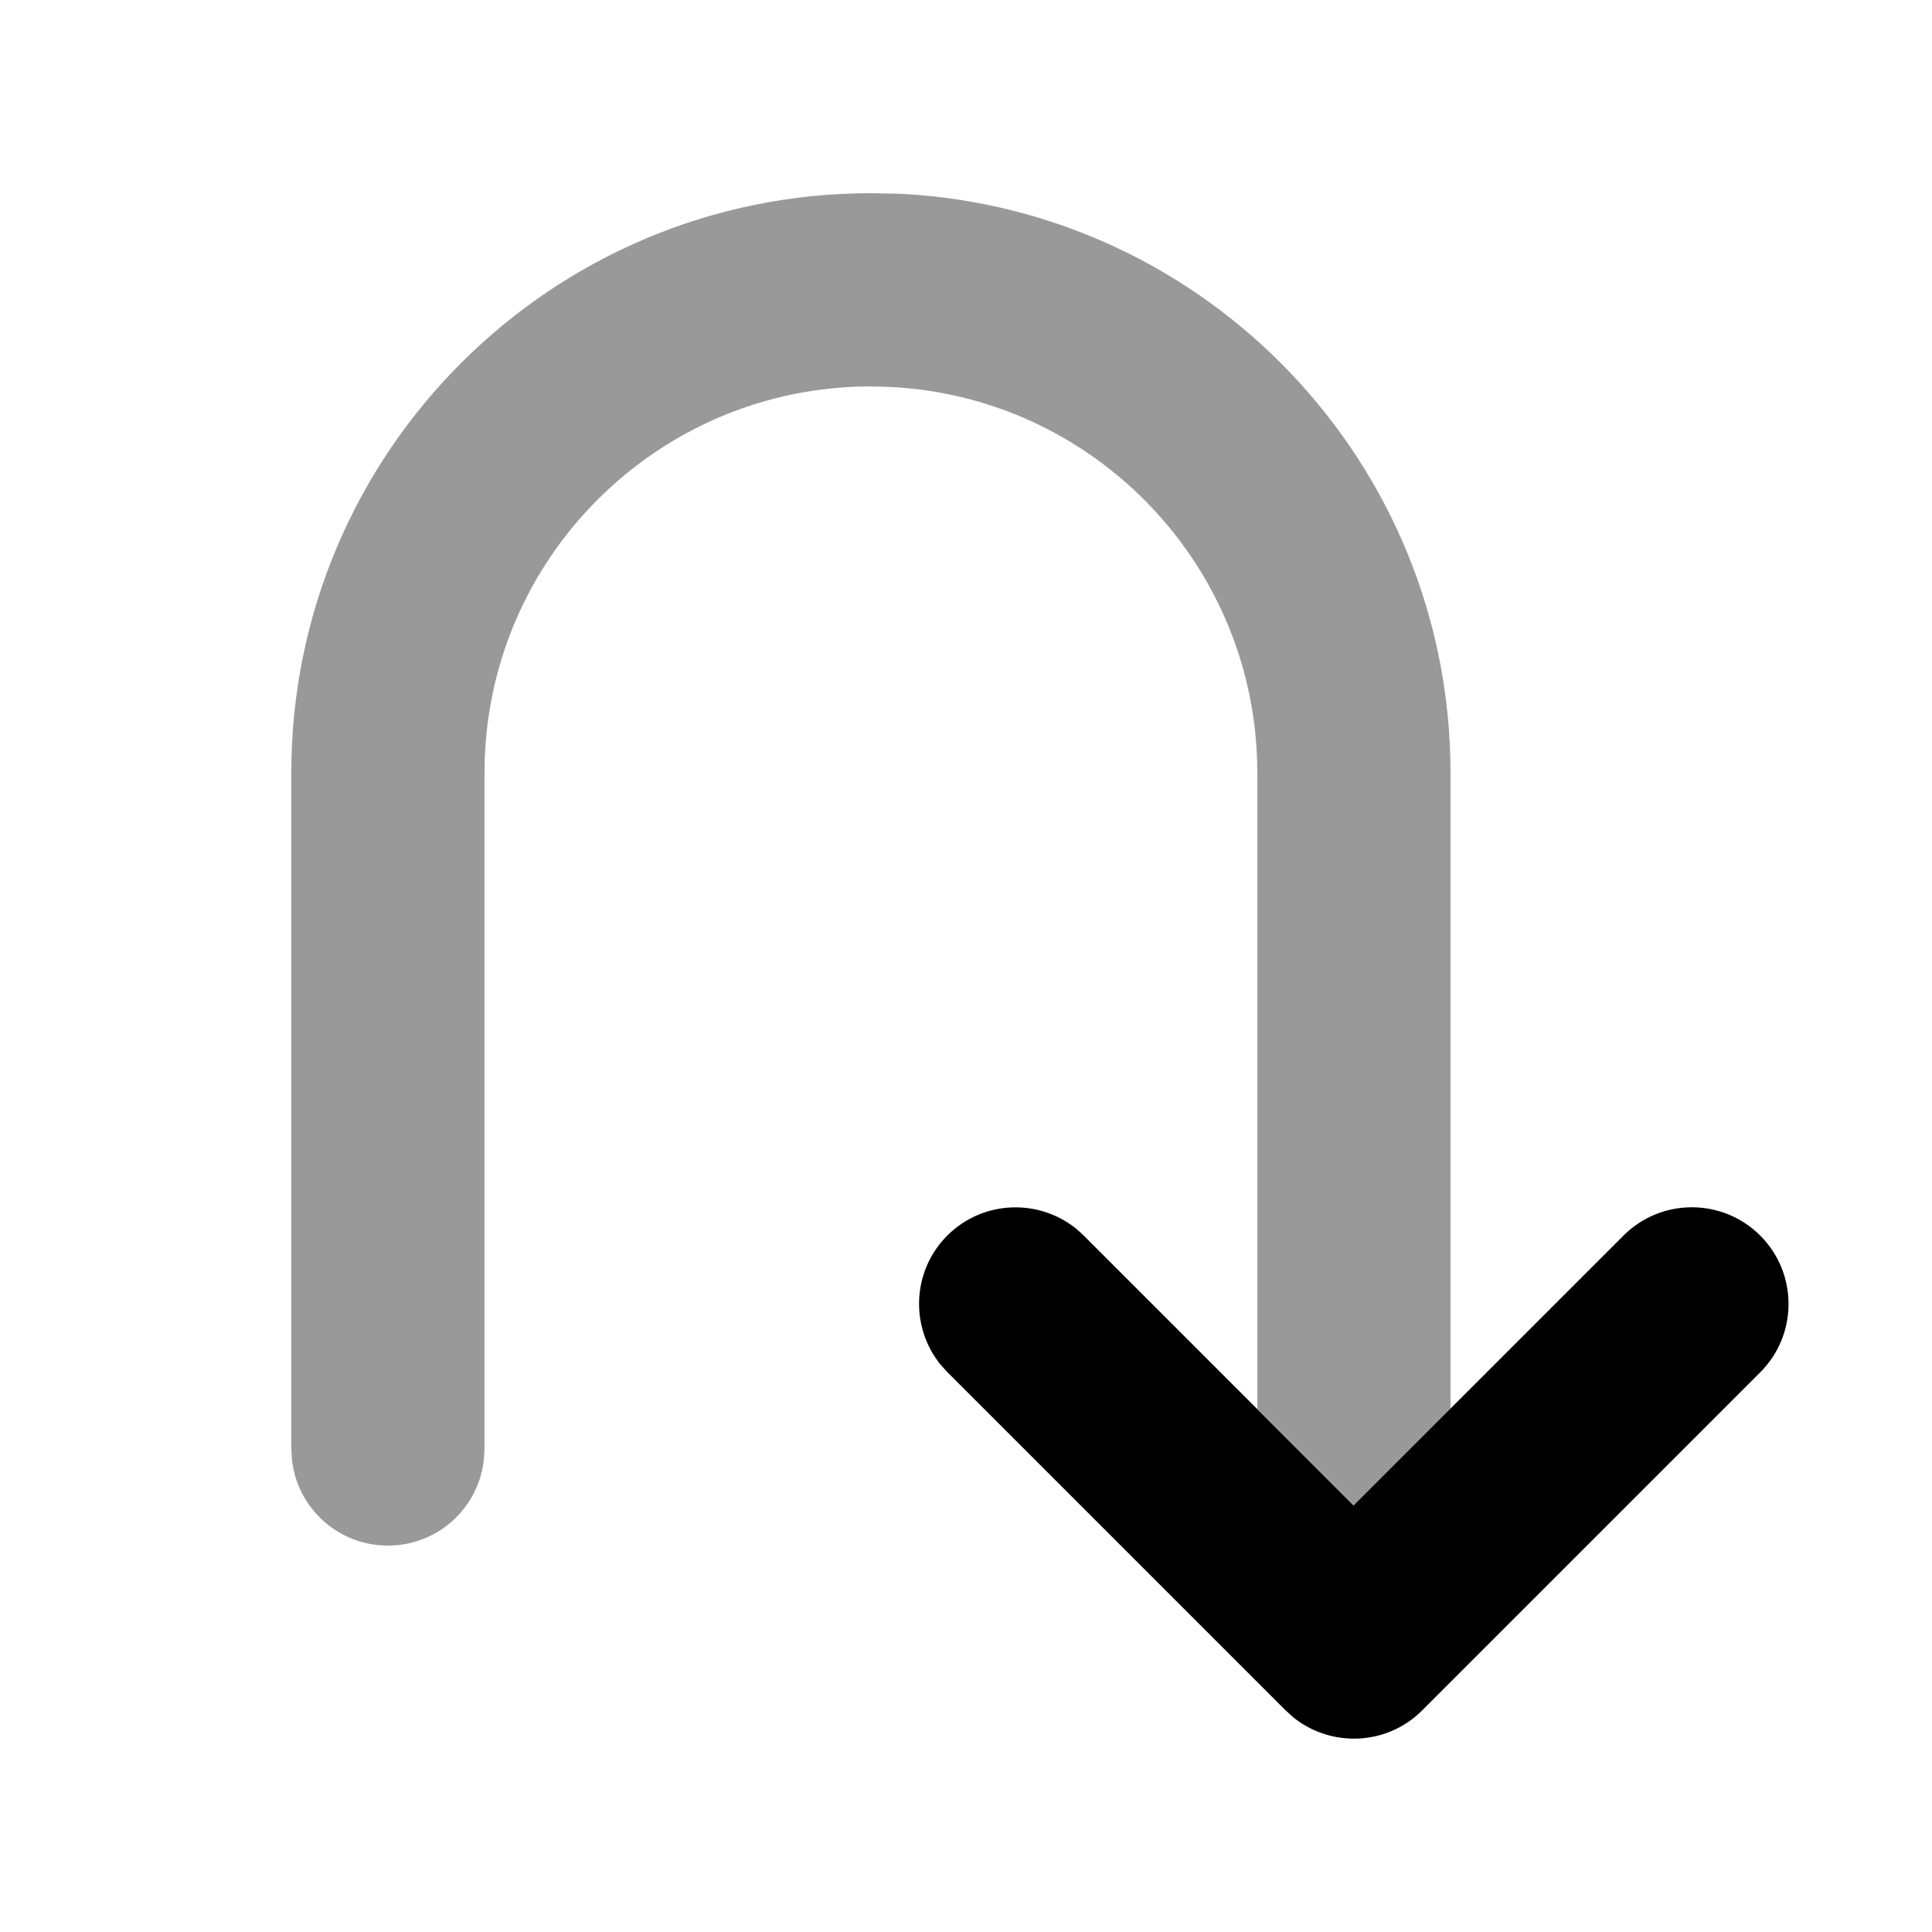
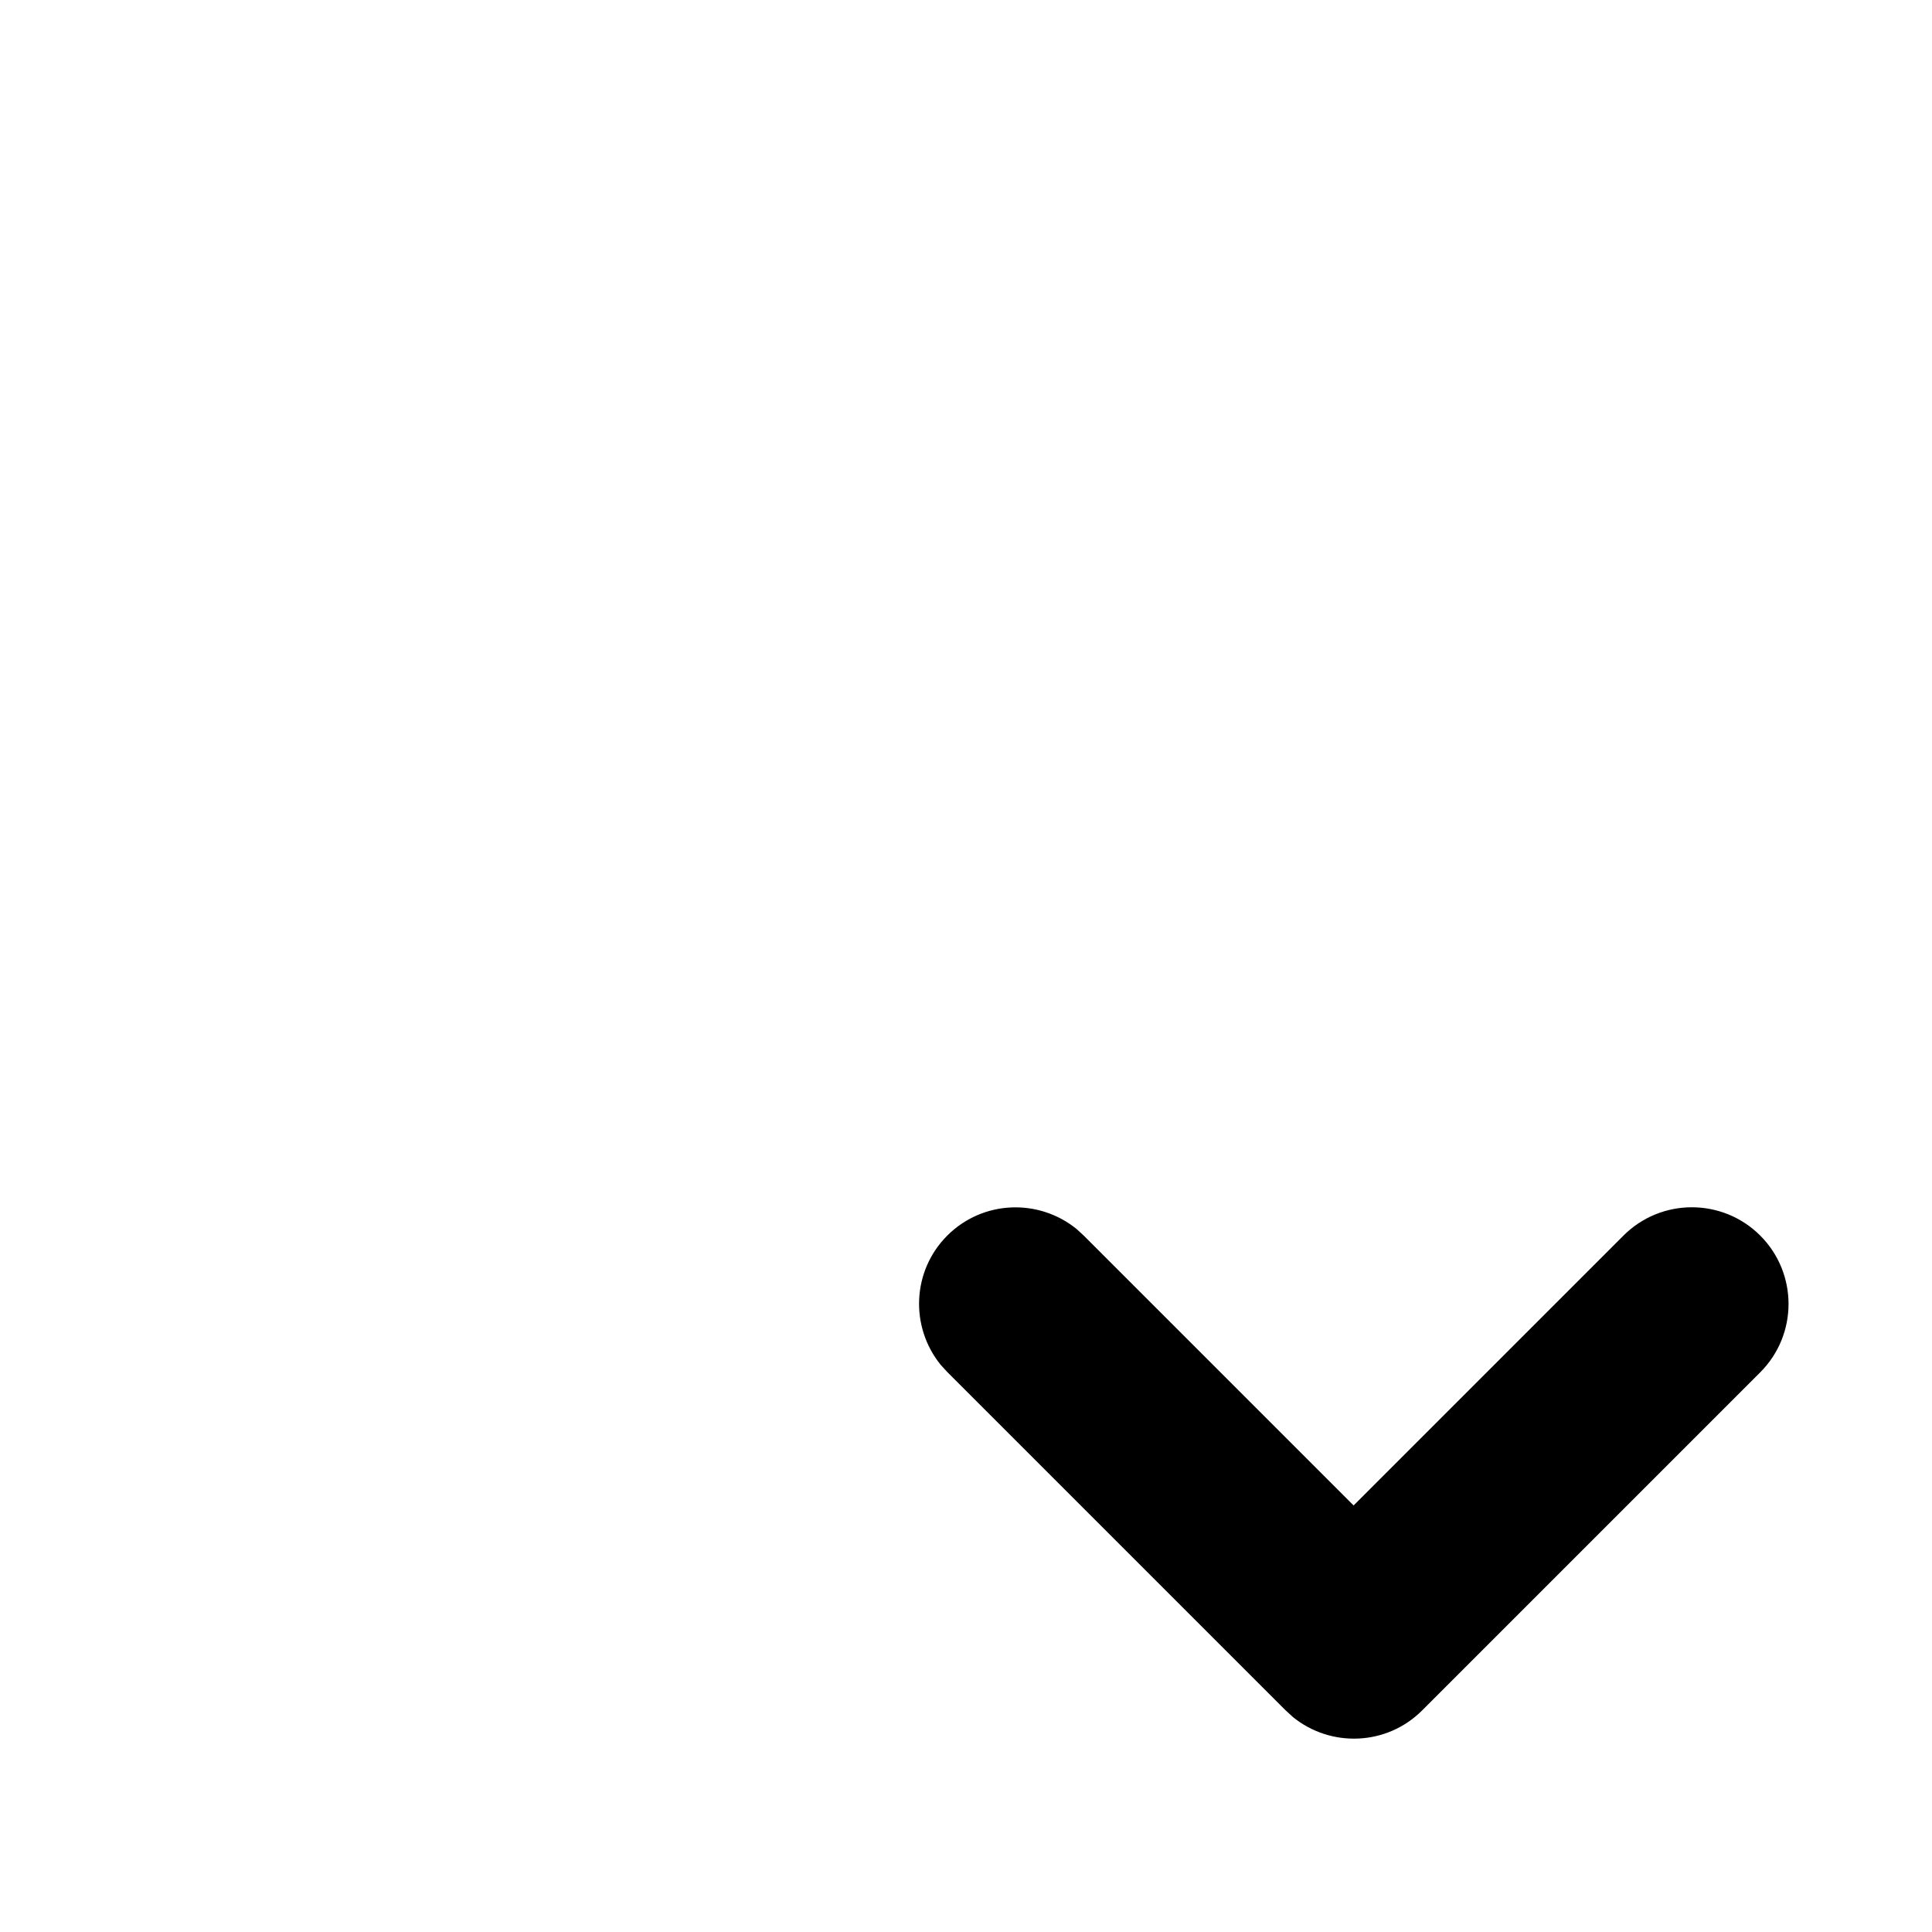
<svg xmlns="http://www.w3.org/2000/svg" viewBox="0 0 640 640">
-   <path opacity=".4" fill="currentColor" d="M96.5 256L96.5 480L96.7 483.3C98.3 499.4 111.9 512 128.5 512C145.1 512 158.7 499.4 160.3 483.3L160.5 480L160.5 256C160.5 185.3 217.8 128 288.5 128L295.1 128.2C362.7 131.6 416.5 187.6 416.5 256L416.5 466.7L448.5 498.7L480.5 466.7L480.5 256C480.5 153.3 399.8 69.4 298.4 64.2L288.5 64C182.5 64 96.5 150 96.5 256z" />
  <path fill="currentColor" d="M428.3 568.8C440.9 579 459.4 578.3 471.1 566.6L583.1 454.6C595.6 442.1 595.6 421.8 583.1 409.3C570.6 396.8 550.3 396.8 537.8 409.3L448.4 498.7L359 409.3L356.6 407.1C344 396.9 325.5 397.6 313.8 409.3C302.1 421 301.4 439.5 311.6 452.1L313.8 454.5L425.8 566.5L428.2 568.7z" />
</svg>